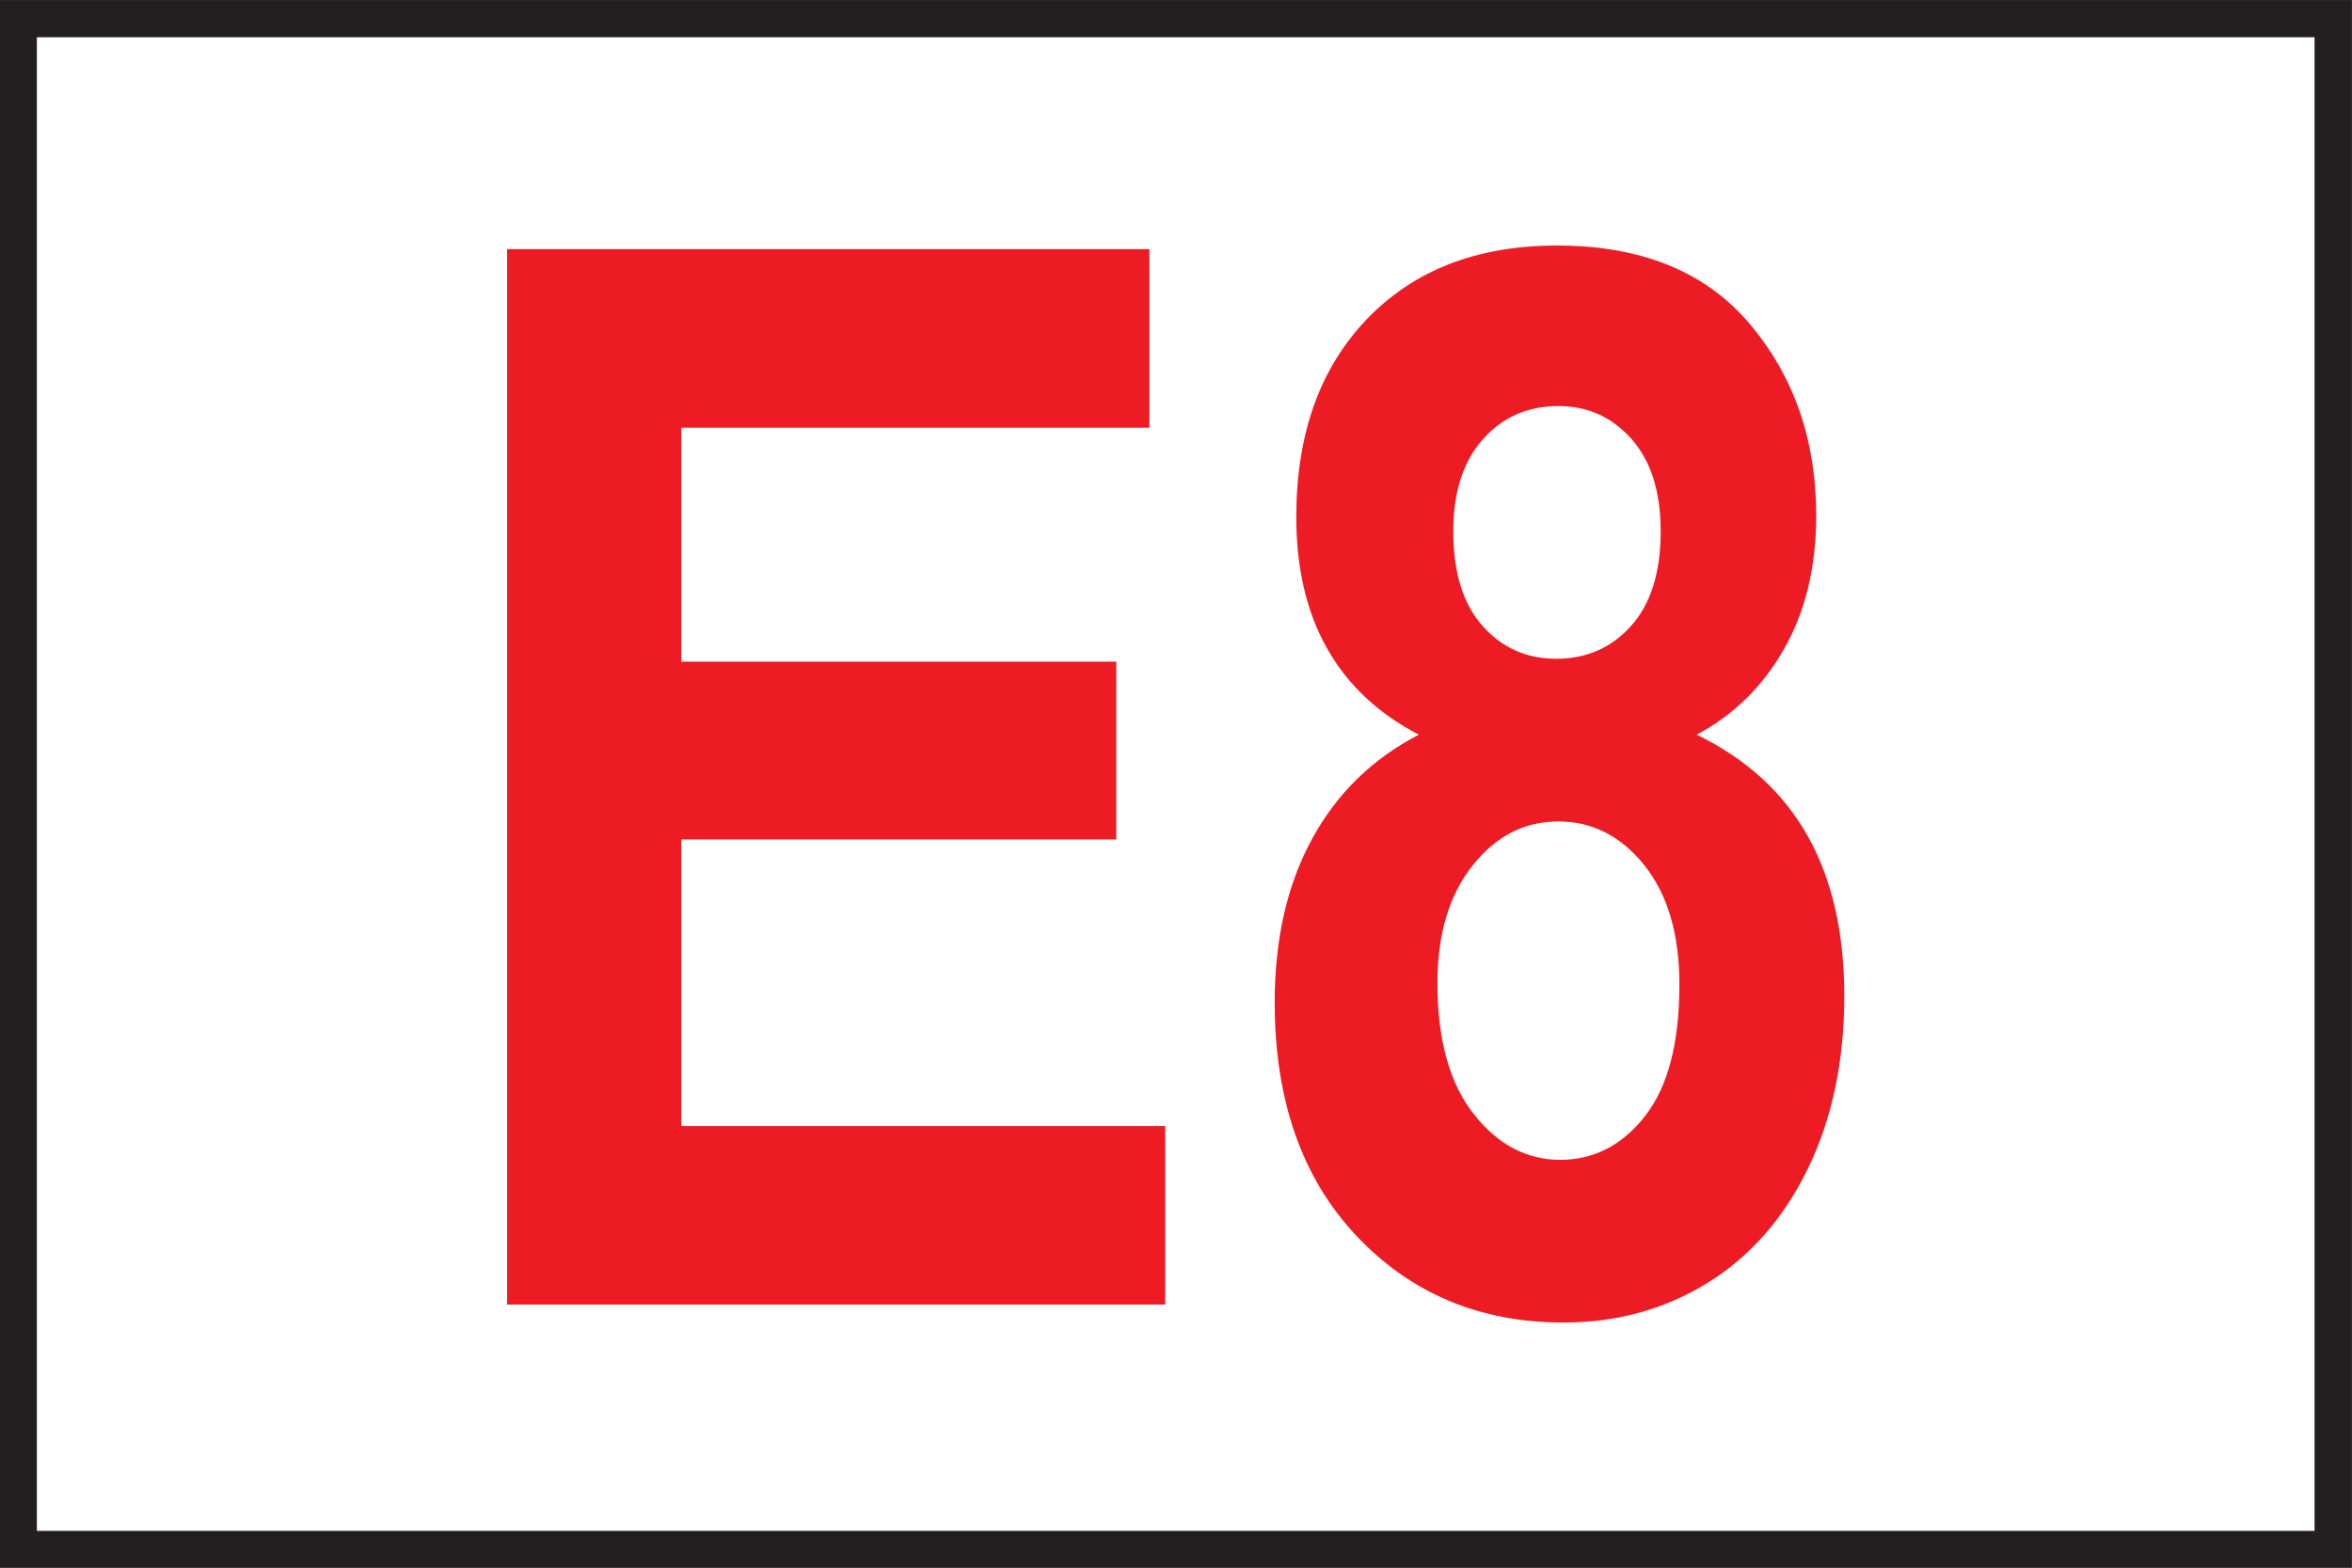
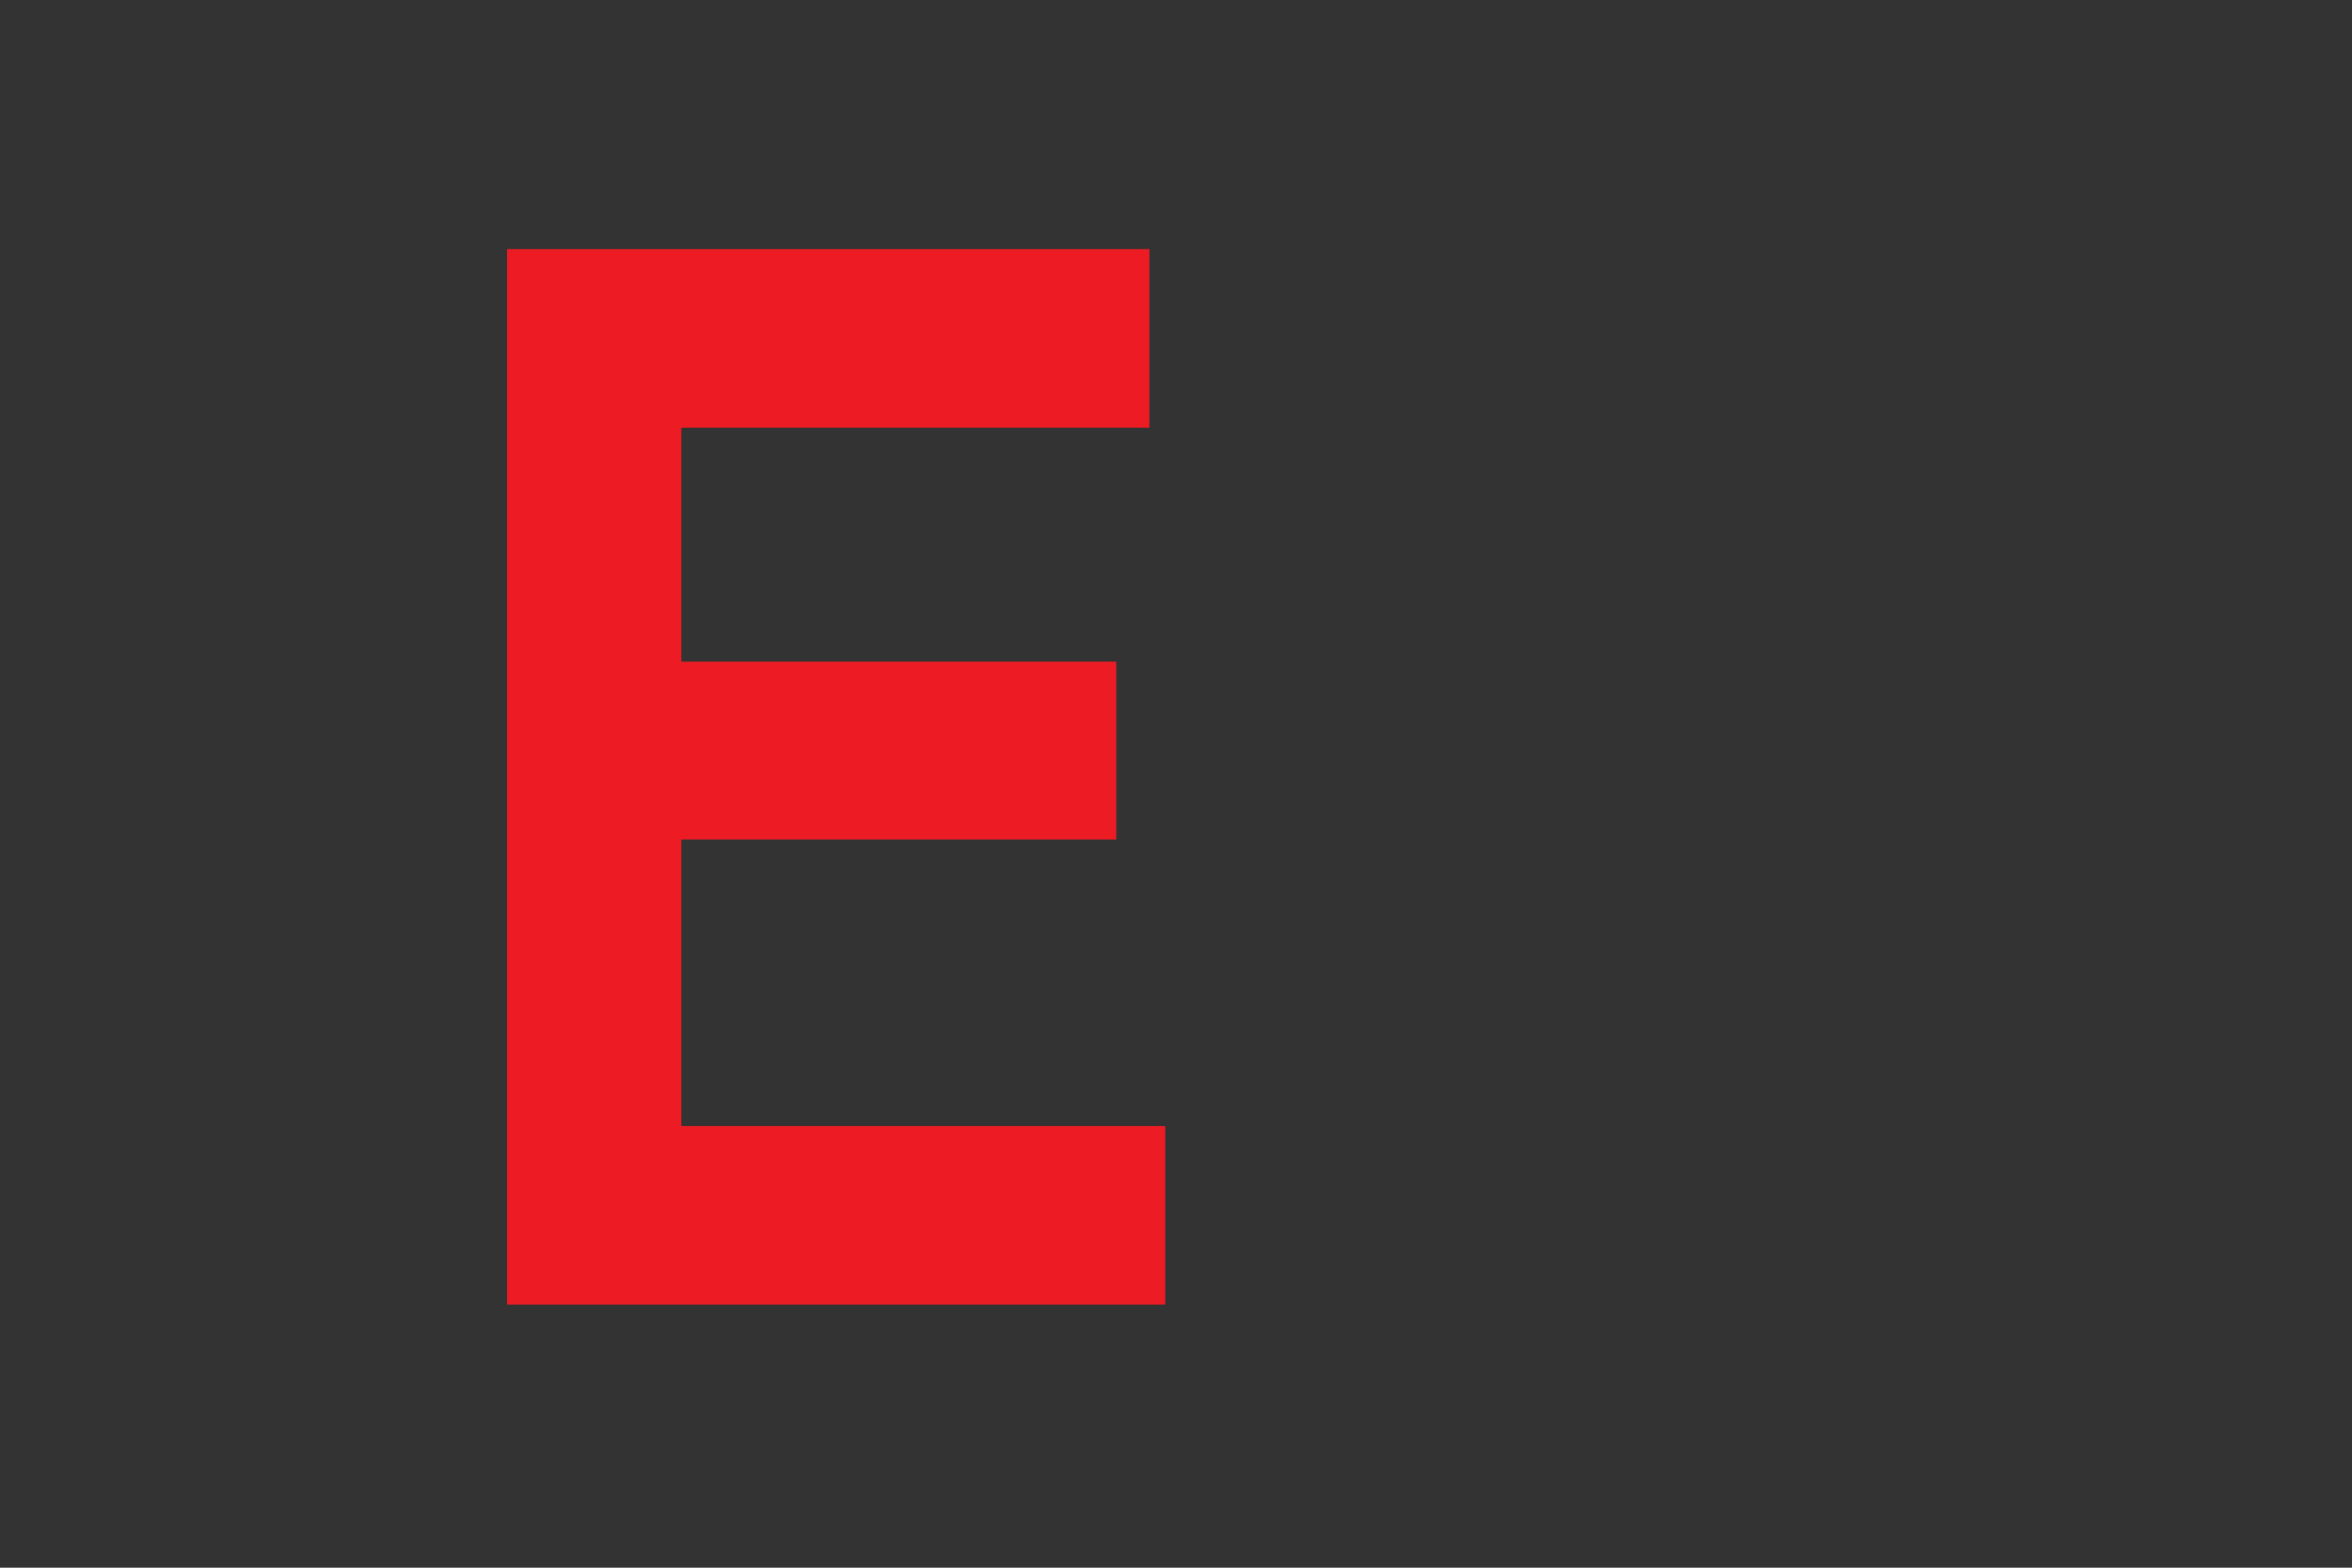
<svg xmlns="http://www.w3.org/2000/svg" version="1.1" id="svg2" xml:space="preserve" width="170.079" height="113.386" viewBox="0 0 170.079 113.386">
  <rect x="0" y="0" width="170.079" height="113.386" fill="#333333" stroke="none" />
  <defs id="defs6">
    <clipPath clipPathUnits="userSpaceOnUse" id="clipPath26">
      <path d="M 0,0 H 127.559 V 85.039 H 0 Z" id="path24" />
    </clipPath>
  </defs>
  <g id="g10" transform="matrix(1.333,0,0,-1.333,0,113.386)">
-     <path d="M 1,84.039 H 126.559 V 1 H 1 Z" style="fill:#ffffff;fill-opacity:1;fill-rule:nonzero;stroke:none" id="path12" />
-     <path d="M 0,0 H 127.559 V 85.039 H 0 Z M 2,83.039 H 125.559 V 1.999 H 2 Z" style="fill:#231f20;fill-opacity:1;fill-rule:nonzero;stroke:none" id="path14" />
    <g id="g16" transform="translate(27.509,14.277)">
      <path d="M 0,0 V 57.266 H 34.844 V 47.578 H 9.453 V 34.883 H 33.047 V 25.234 H 9.453 V 9.688 h 26.25 V 0 Z" style="fill:#ed1c24;fill-opacity:1;fill-rule:nonzero;stroke:none" id="path18" />
    </g>
    <g id="g20">
      <g id="g22" clip-path="url(#clipPath26)">
        <g id="g28" transform="translate(76.967,45.197)">
-           <path d="m 0,0 c -2.202,1.144 -3.86,2.702 -4.974,4.677 -1.115,1.974 -1.672,4.352 -1.672,7.133 0,4.495 1.276,8.074 3.829,10.738 2.551,2.662 5.989,3.994 10.313,3.994 4.582,0 8.072,-1.423 10.469,-4.268 2.394,-2.845 3.594,-6.307 3.594,-10.386 0,-2.781 -0.58,-5.19 -1.739,-7.231 C 18.66,2.618 17.078,1.065 15.074,0 c 2.682,-1.301 4.688,-3.13 6.016,-5.485 1.328,-2.356 1.992,-5.251 1.992,-8.686 0,-3.541 -0.658,-6.664 -1.973,-9.37 -1.316,-2.707 -3.132,-4.776 -5.449,-6.207 -2.318,-1.432 -4.922,-2.148 -7.812,-2.148 -4.532,0 -8.276,1.569 -11.232,4.705 -2.955,3.135 -4.433,7.358 -4.433,12.669 0,3.435 0.674,6.388 2.023,8.861 C -4.446,-3.188 -2.515,-1.301 0,0 m 1.012,-13.478 c 0,-3.066 0.652,-5.431 1.959,-7.095 1.304,-1.663 2.873,-2.494 4.701,-2.494 1.828,0 3.363,0.792 4.603,2.377 1.241,1.586 1.862,3.962 1.862,7.134 0,2.728 -0.635,4.885 -1.901,6.47 -1.267,1.585 -2.828,2.378 -4.681,2.378 -1.828,0 -3.377,-0.8 -4.643,-2.397 -1.267,-1.598 -1.9,-3.723 -1.9,-6.373 M 1.871,11.034 C 1.871,8.808 2.398,7.099 3.453,5.907 4.508,4.716 5.842,4.12 7.457,4.12 c 1.641,0 2.994,0.596 4.063,1.787 1.066,1.192 1.601,2.901 1.601,5.127 0,2.149 -0.527,3.819 -1.582,5.01 -1.055,1.191 -2.377,1.787 -3.965,1.787 -1.668,0 -3.035,-0.602 -4.101,-1.807 -1.069,-1.203 -1.602,-2.867 -1.602,-4.99" style="fill:#ed1c24;fill-opacity:1;fill-rule:nonzero;stroke:none" id="path30" />
-         </g>
+           </g>
      </g>
    </g>
  </g>
</svg>